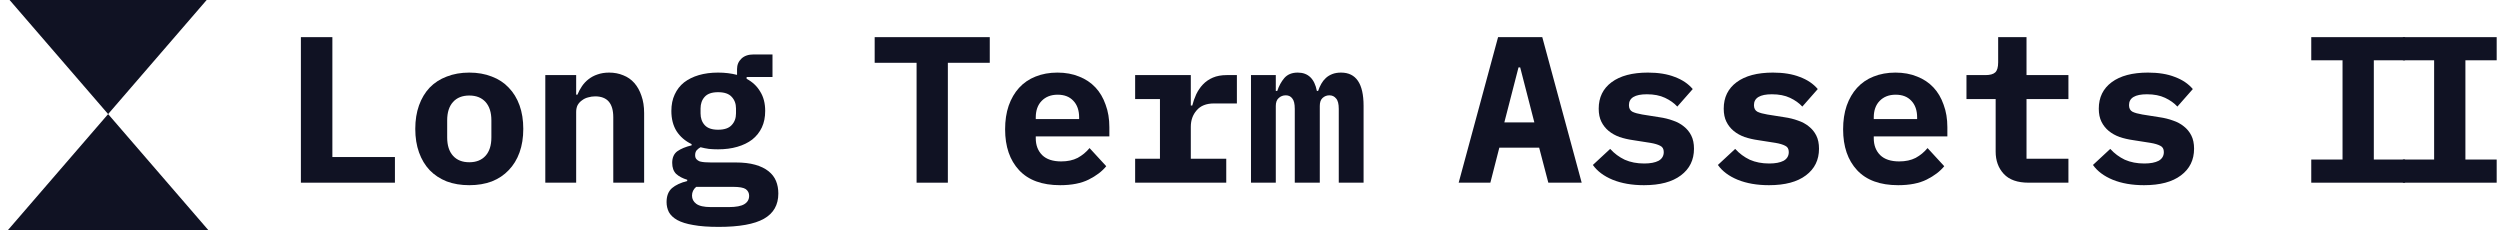
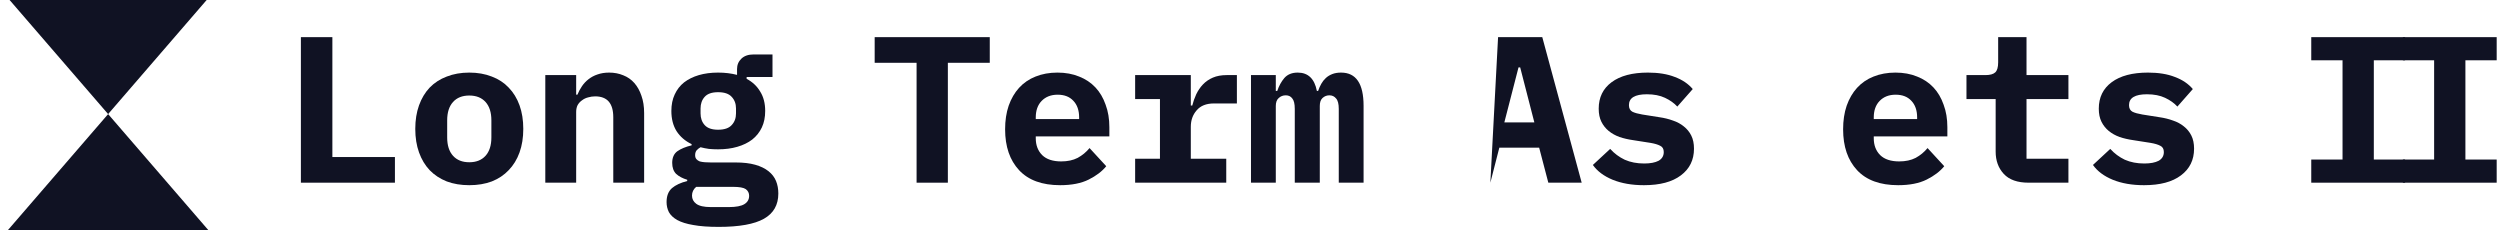
<svg xmlns="http://www.w3.org/2000/svg" width="673" height="62" viewBox="0 0 673 62" fill="none">
  <g clip-path="url(#clip0_1905_2311)">
    <path d="M29.107 30.711L56.774 62.744H1.44L29.107 30.711Z" fill="#101223" />
    <path d="M29.107 30.711L1.44 -1.322L56.774 -1.322L29.107 30.711Z" fill="#101223" />
  </g>
  <path d="M646.848 49.178V42.948H655.268V16.23H646.848V10H672.106V16.23H663.687V42.948H672.106V49.178H646.848Z" fill="#101223" />
  <path d="M622.192 49.178V42.948H630.612V16.23H622.192V10H647.451V16.23H639.031V42.948H647.451V49.178H622.192Z" fill="#101223" />
  <path d="M577.173 49.852C573.955 49.852 571.149 49.365 568.754 48.392C566.397 47.42 564.619 46.091 563.422 44.407L568.08 40.085C569.203 41.32 570.513 42.293 572.01 43.004C573.544 43.678 575.284 44.014 577.23 44.014C578.876 44.014 580.167 43.771 581.103 43.285C582.038 42.761 582.506 41.975 582.506 40.927C582.506 40.104 582.188 39.543 581.552 39.243C580.915 38.907 580.036 38.645 578.913 38.458L574.255 37.728C572.945 37.541 571.729 37.26 570.606 36.886C569.484 36.474 568.511 35.932 567.688 35.258C566.864 34.585 566.21 33.761 565.723 32.788C565.237 31.816 564.993 30.637 564.993 29.252C564.993 26.221 566.153 23.845 568.473 22.124C570.793 20.403 574.049 19.542 578.24 19.542C581.084 19.542 583.497 19.935 585.481 20.721C587.501 21.469 589.11 22.554 590.308 23.976L586.154 28.691C585.293 27.756 584.19 26.97 582.842 26.334C581.495 25.698 579.868 25.379 577.959 25.379C574.741 25.379 573.132 26.352 573.132 28.298C573.132 29.159 573.45 29.758 574.086 30.094C574.722 30.394 575.602 30.637 576.724 30.824L581.327 31.554C582.637 31.741 583.853 32.04 584.975 32.452C586.098 32.826 587.071 33.35 587.894 34.023C588.755 34.697 589.428 35.52 589.915 36.493C590.401 37.466 590.645 38.645 590.645 40.029C590.645 43.06 589.466 45.455 587.108 47.214C584.788 48.972 581.477 49.852 577.173 49.852Z" fill="#101223" />
  <path d="M546.1 49.178C543.106 49.178 540.88 48.392 539.42 46.821C537.961 45.249 537.231 43.247 537.231 40.815V26.67H529.373V20.215H534.481C535.716 20.215 536.595 19.972 537.119 19.486C537.643 18.999 537.905 18.101 537.905 16.792V10H545.538V20.215H556.82V26.67H545.538V42.723H556.82V49.178H546.1Z" fill="#101223" />
  <path d="M510.985 49.852C506.12 49.852 502.434 48.505 499.927 45.81C497.42 43.116 496.167 39.449 496.167 34.809C496.167 32.452 496.485 30.337 497.121 28.467C497.794 26.558 498.73 24.949 499.927 23.639C501.162 22.292 502.64 21.282 504.361 20.608C506.12 19.898 508.085 19.542 510.255 19.542C512.425 19.542 514.371 19.898 516.092 20.608C517.814 21.282 519.273 22.255 520.471 23.527C521.668 24.799 522.585 26.352 523.221 28.186C523.894 29.982 524.231 32.003 524.231 34.248V36.718H504.418V37.223C504.418 39.094 504.998 40.609 506.158 41.769C507.318 42.892 509.02 43.453 511.265 43.453C512.987 43.453 514.465 43.135 515.7 42.499C516.934 41.825 518.001 40.946 518.899 39.861L523.389 44.744C522.267 46.129 520.695 47.326 518.674 48.336C516.654 49.347 514.09 49.852 510.985 49.852ZM510.311 25.492C508.515 25.492 507.074 26.053 505.989 27.176C504.941 28.261 504.418 29.739 504.418 31.61V32.059H516.092V31.61C516.092 29.701 515.569 28.205 514.521 27.119C513.51 26.034 512.107 25.492 510.311 25.492Z" fill="#101223" />
-   <path d="M476.206 49.852C472.988 49.852 470.182 49.365 467.787 48.392C465.43 47.42 463.652 46.091 462.455 44.407L467.113 40.085C468.236 41.32 469.546 42.293 471.043 43.004C472.577 43.678 474.317 44.014 476.263 44.014C477.909 44.014 479.2 43.771 480.135 43.285C481.071 42.761 481.539 41.975 481.539 40.927C481.539 40.104 481.221 39.543 480.585 39.243C479.948 38.907 479.069 38.645 477.946 38.458L473.288 37.728C471.978 37.541 470.762 37.26 469.639 36.886C468.517 36.474 467.544 35.932 466.721 35.258C465.897 34.585 465.242 33.761 464.756 32.788C464.27 31.816 464.026 30.637 464.026 29.252C464.026 26.221 465.186 23.845 467.506 22.124C469.826 20.403 473.082 19.542 477.273 19.542C480.117 19.542 482.53 19.935 484.514 20.721C486.534 21.469 488.143 22.554 489.341 23.976L485.187 28.691C484.326 27.756 483.223 26.97 481.875 26.334C480.528 25.698 478.901 25.379 476.992 25.379C473.774 25.379 472.165 26.352 472.165 28.298C472.165 29.159 472.483 29.758 473.119 30.094C473.755 30.394 474.635 30.637 475.757 30.824L480.36 31.554C481.67 31.741 482.886 32.04 484.008 32.452C485.131 32.826 486.104 33.35 486.927 34.023C487.788 34.697 488.461 35.52 488.948 36.493C489.434 37.466 489.677 38.645 489.677 40.029C489.677 43.06 488.499 45.455 486.141 47.214C483.821 48.972 480.51 49.852 476.206 49.852Z" fill="#101223" />
  <path d="M442.551 49.852C439.333 49.852 436.526 49.365 434.131 48.392C431.774 47.42 429.996 46.091 428.799 44.407L433.458 40.085C434.58 41.32 435.89 42.293 437.387 43.004C438.921 43.678 440.661 44.014 442.607 44.014C444.253 44.014 445.544 43.771 446.48 43.285C447.415 42.761 447.883 41.975 447.883 40.927C447.883 40.104 447.565 39.543 446.929 39.243C446.293 38.907 445.413 38.645 444.291 38.458L439.632 37.728C438.322 37.541 437.106 37.26 435.984 36.886C434.861 36.474 433.888 35.932 433.065 35.258C432.242 34.585 431.587 33.761 431.1 32.788C430.614 31.816 430.371 30.637 430.371 29.252C430.371 26.221 431.531 23.845 433.851 22.124C436.171 20.403 439.426 19.542 443.617 19.542C446.461 19.542 448.875 19.935 450.858 20.721C452.878 21.469 454.487 22.554 455.685 23.976L451.531 28.691C450.671 27.756 449.567 26.97 448.22 26.334C446.873 25.698 445.245 25.379 443.336 25.379C440.118 25.379 438.509 26.352 438.509 28.298C438.509 29.159 438.827 29.758 439.464 30.094C440.1 30.394 440.979 30.637 442.102 30.824L446.704 31.554C448.014 31.741 449.23 32.04 450.353 32.452C451.475 32.826 452.448 33.35 453.271 34.023C454.132 34.697 454.806 35.52 455.292 36.493C455.778 37.466 456.022 38.645 456.022 40.029C456.022 43.06 454.843 45.455 452.486 47.214C450.166 48.972 446.854 49.852 442.551 49.852Z" fill="#101223" />
-   <path d="M416.809 49.178L414.34 39.749H403.619L401.205 49.178H392.674L403.282 10H415.181L425.79 49.178H416.809ZM409.232 18.139H408.783L404.966 32.957H413.049L409.232 18.139Z" fill="#101223" />
+   <path d="M416.809 49.178L414.34 39.749H403.619L401.205 49.178L403.282 10H415.181L425.79 49.178H416.809ZM409.232 18.139H408.783L404.966 32.957H413.049L409.232 18.139Z" fill="#101223" />
  <path d="M336.766 49.178V20.215H343.445V24.481H343.838C344.287 23.134 344.923 21.974 345.746 21.001C346.607 20.028 347.804 19.542 349.339 19.542C352.145 19.542 353.866 21.189 354.502 24.481H354.839C355.064 23.808 355.344 23.172 355.681 22.573C356.018 21.974 356.429 21.45 356.916 21.001C357.402 20.552 357.982 20.197 358.656 19.935C359.33 19.673 360.115 19.542 361.013 19.542C365.055 19.542 367.075 22.517 367.075 28.467V49.178H360.396V29.308C360.396 27.961 360.153 27.026 359.666 26.502C359.217 25.941 358.619 25.66 357.87 25.66C357.159 25.66 356.542 25.903 356.018 26.39C355.531 26.839 355.288 27.55 355.288 28.523V49.178H348.553V29.308C348.553 27.961 348.328 27.026 347.879 26.502C347.468 25.941 346.888 25.66 346.139 25.66C345.391 25.66 344.755 25.903 344.231 26.39C343.707 26.839 343.445 27.55 343.445 28.523V49.178H336.766Z" fill="#101223" />
  <path d="M305.579 42.723H312.259V26.671H305.579V20.216H320.566V28.41H320.959C321.221 27.363 321.576 26.352 322.025 25.38C322.512 24.369 323.111 23.49 323.822 22.741C324.57 21.956 325.468 21.338 326.516 20.889C327.563 20.44 328.798 20.216 330.22 20.216H332.971V27.849H326.796C324.738 27.849 323.185 28.467 322.138 29.701C321.09 30.899 320.566 32.377 320.566 34.136V42.723H330.108V49.178H305.579V42.723Z" fill="#101223" />
  <path d="M285.395 49.852C280.53 49.852 276.844 48.505 274.337 45.81C271.83 43.116 270.577 39.449 270.577 34.809C270.577 32.452 270.895 30.337 271.531 28.467C272.204 26.558 273.14 24.949 274.337 23.639C275.572 22.292 277.05 21.282 278.772 20.608C280.53 19.898 282.495 19.542 284.665 19.542C286.835 19.542 288.781 19.898 290.503 20.608C292.224 21.282 293.683 22.255 294.881 23.527C296.078 24.799 296.995 26.352 297.631 28.186C298.305 29.982 298.641 32.003 298.641 34.248V36.718H278.828V37.223C278.828 39.094 279.408 40.609 280.568 41.769C281.728 42.892 283.43 43.453 285.675 43.453C287.397 43.453 288.875 43.135 290.11 42.499C291.345 41.825 292.411 40.946 293.309 39.861L297.799 44.744C296.677 46.129 295.105 47.326 293.085 48.336C291.064 49.347 288.501 49.852 285.395 49.852ZM284.721 25.492C282.925 25.492 281.484 26.053 280.399 27.176C279.352 28.261 278.828 29.739 278.828 31.61V32.059H290.503V31.61C290.503 29.701 289.979 28.205 288.931 27.119C287.921 26.034 286.517 25.492 284.721 25.492Z" fill="#101223" />
  <path d="M255.163 16.904V49.178H246.744V16.904H235.462V10H266.445V16.904H255.163Z" fill="#101223" />
  <path d="M209.527 52.097C209.527 55.165 208.236 57.429 205.654 58.889C203.072 60.348 199.012 61.078 193.474 61.078C190.704 61.078 188.422 60.909 186.626 60.572C184.83 60.273 183.389 59.824 182.304 59.225C181.256 58.627 180.508 57.916 180.059 57.093C179.647 56.269 179.441 55.371 179.441 54.398C179.441 52.752 179.928 51.498 180.901 50.638C181.873 49.814 183.239 49.178 184.998 48.729V48.392C183.763 48.018 182.772 47.494 182.023 46.821C181.312 46.11 180.957 45.118 180.957 43.846C180.957 42.424 181.424 41.376 182.36 40.703C183.333 40.029 184.605 39.505 186.177 39.131V38.794C184.455 37.971 183.108 36.811 182.135 35.314C181.2 33.818 180.732 32.003 180.732 29.87C180.732 28.186 181.031 26.708 181.63 25.436C182.229 24.126 183.071 23.041 184.156 22.18C185.279 21.319 186.607 20.665 188.141 20.215C189.675 19.767 191.397 19.542 193.305 19.542C195.139 19.542 196.841 19.748 198.413 20.159V18.588C198.413 17.465 198.806 16.53 199.592 15.781C200.377 15.033 201.463 14.659 202.847 14.659H207.955V20.721H200.995V21.226C202.566 22.049 203.783 23.19 204.643 24.65C205.541 26.072 205.99 27.812 205.99 29.87C205.99 31.554 205.691 33.032 205.092 34.304C204.494 35.576 203.633 36.661 202.51 37.559C201.388 38.42 200.041 39.075 198.469 39.524C196.935 39.973 195.214 40.197 193.305 40.197C192.444 40.197 191.621 40.16 190.835 40.085C190.05 39.973 189.301 39.823 188.59 39.636C188.179 39.861 187.823 40.141 187.524 40.478C187.262 40.815 187.131 41.245 187.131 41.769C187.131 42.218 187.243 42.574 187.468 42.836C187.692 43.098 187.992 43.303 188.366 43.453C188.777 43.565 189.245 43.64 189.769 43.678C190.293 43.715 190.835 43.734 191.397 43.734H198.02C200.078 43.734 201.837 43.94 203.296 44.351C204.756 44.763 205.953 45.343 206.888 46.091C207.824 46.84 208.497 47.719 208.909 48.729C209.321 49.739 209.527 50.862 209.527 52.097ZM201.668 52.714C201.668 51.966 201.369 51.367 200.77 50.918C200.172 50.507 199.03 50.301 197.346 50.301H187.412C186.663 50.937 186.289 51.723 186.289 52.658C186.289 53.556 186.663 54.286 187.412 54.847C188.197 55.446 189.507 55.745 191.341 55.745H196.224C198.132 55.745 199.517 55.483 200.377 54.96C201.238 54.436 201.668 53.687 201.668 52.714ZM193.305 34.921C194.989 34.921 196.205 34.51 196.954 33.687C197.739 32.863 198.132 31.816 198.132 30.543V29.196C198.132 27.924 197.739 26.876 196.954 26.053C196.205 25.23 194.989 24.818 193.305 24.818C191.659 24.818 190.461 25.23 189.713 26.053C188.964 26.876 188.59 27.924 188.59 29.196V30.543C188.59 31.816 188.964 32.863 189.713 33.687C190.461 34.51 191.659 34.921 193.305 34.921Z" fill="#101223" />
  <path d="M146.796 49.178V20.215H155.103V25.492H155.44C155.777 24.669 156.188 23.901 156.675 23.19C157.161 22.479 157.741 21.862 158.415 21.338C159.126 20.777 159.93 20.346 160.828 20.047C161.764 19.71 162.811 19.542 163.971 19.542C165.356 19.542 166.628 19.785 167.788 20.272C168.948 20.721 169.94 21.413 170.763 22.349C171.586 23.284 172.222 24.425 172.672 25.772C173.158 27.119 173.401 28.672 173.401 30.431V49.178H165.094V31.554C165.094 27.812 163.466 25.941 160.211 25.941C159.575 25.941 158.939 26.034 158.302 26.221C157.704 26.371 157.161 26.633 156.675 27.007C156.188 27.344 155.795 27.774 155.496 28.298C155.234 28.822 155.103 29.439 155.103 30.15V49.178H146.796Z" fill="#101223" />
  <path d="M126.331 49.852C124.085 49.852 122.065 49.515 120.269 48.842C118.472 48.13 116.938 47.12 115.666 45.81C114.431 44.501 113.477 42.91 112.803 41.039C112.13 39.169 111.793 37.054 111.793 34.697C111.793 32.34 112.13 30.225 112.803 28.354C113.477 26.483 114.431 24.893 115.666 23.583C116.938 22.274 118.472 21.282 120.269 20.608C122.065 19.898 124.085 19.542 126.331 19.542C128.576 19.542 130.596 19.898 132.393 20.608C134.189 21.282 135.704 22.274 136.939 23.583C138.211 24.893 139.184 26.483 139.858 28.354C140.531 30.225 140.868 32.34 140.868 34.697C140.868 37.054 140.531 39.169 139.858 41.039C139.184 42.91 138.211 44.501 136.939 45.81C135.704 47.12 134.189 48.13 132.393 48.842C130.596 49.515 128.576 49.852 126.331 49.852ZM126.331 43.678C128.202 43.678 129.661 43.098 130.709 41.938C131.756 40.778 132.28 39.131 132.28 36.998V32.396C132.28 30.263 131.756 28.616 130.709 27.456C129.661 26.296 128.202 25.716 126.331 25.716C124.46 25.716 123 26.296 121.953 27.456C120.905 28.616 120.381 30.263 120.381 32.396V36.998C120.381 39.131 120.905 40.778 121.953 41.938C123 43.098 124.46 43.678 126.331 43.678Z" fill="#101223" />
  <path d="M81 49.178V10H89.475V42.274H106.314V49.178H81Z" fill="#101223" />
  <defs>
    <clipPath id="clip0_1905_2311">
      <rect width="57.321" height="62" fill="white" />
    </clipPath>
  </defs>
</svg>